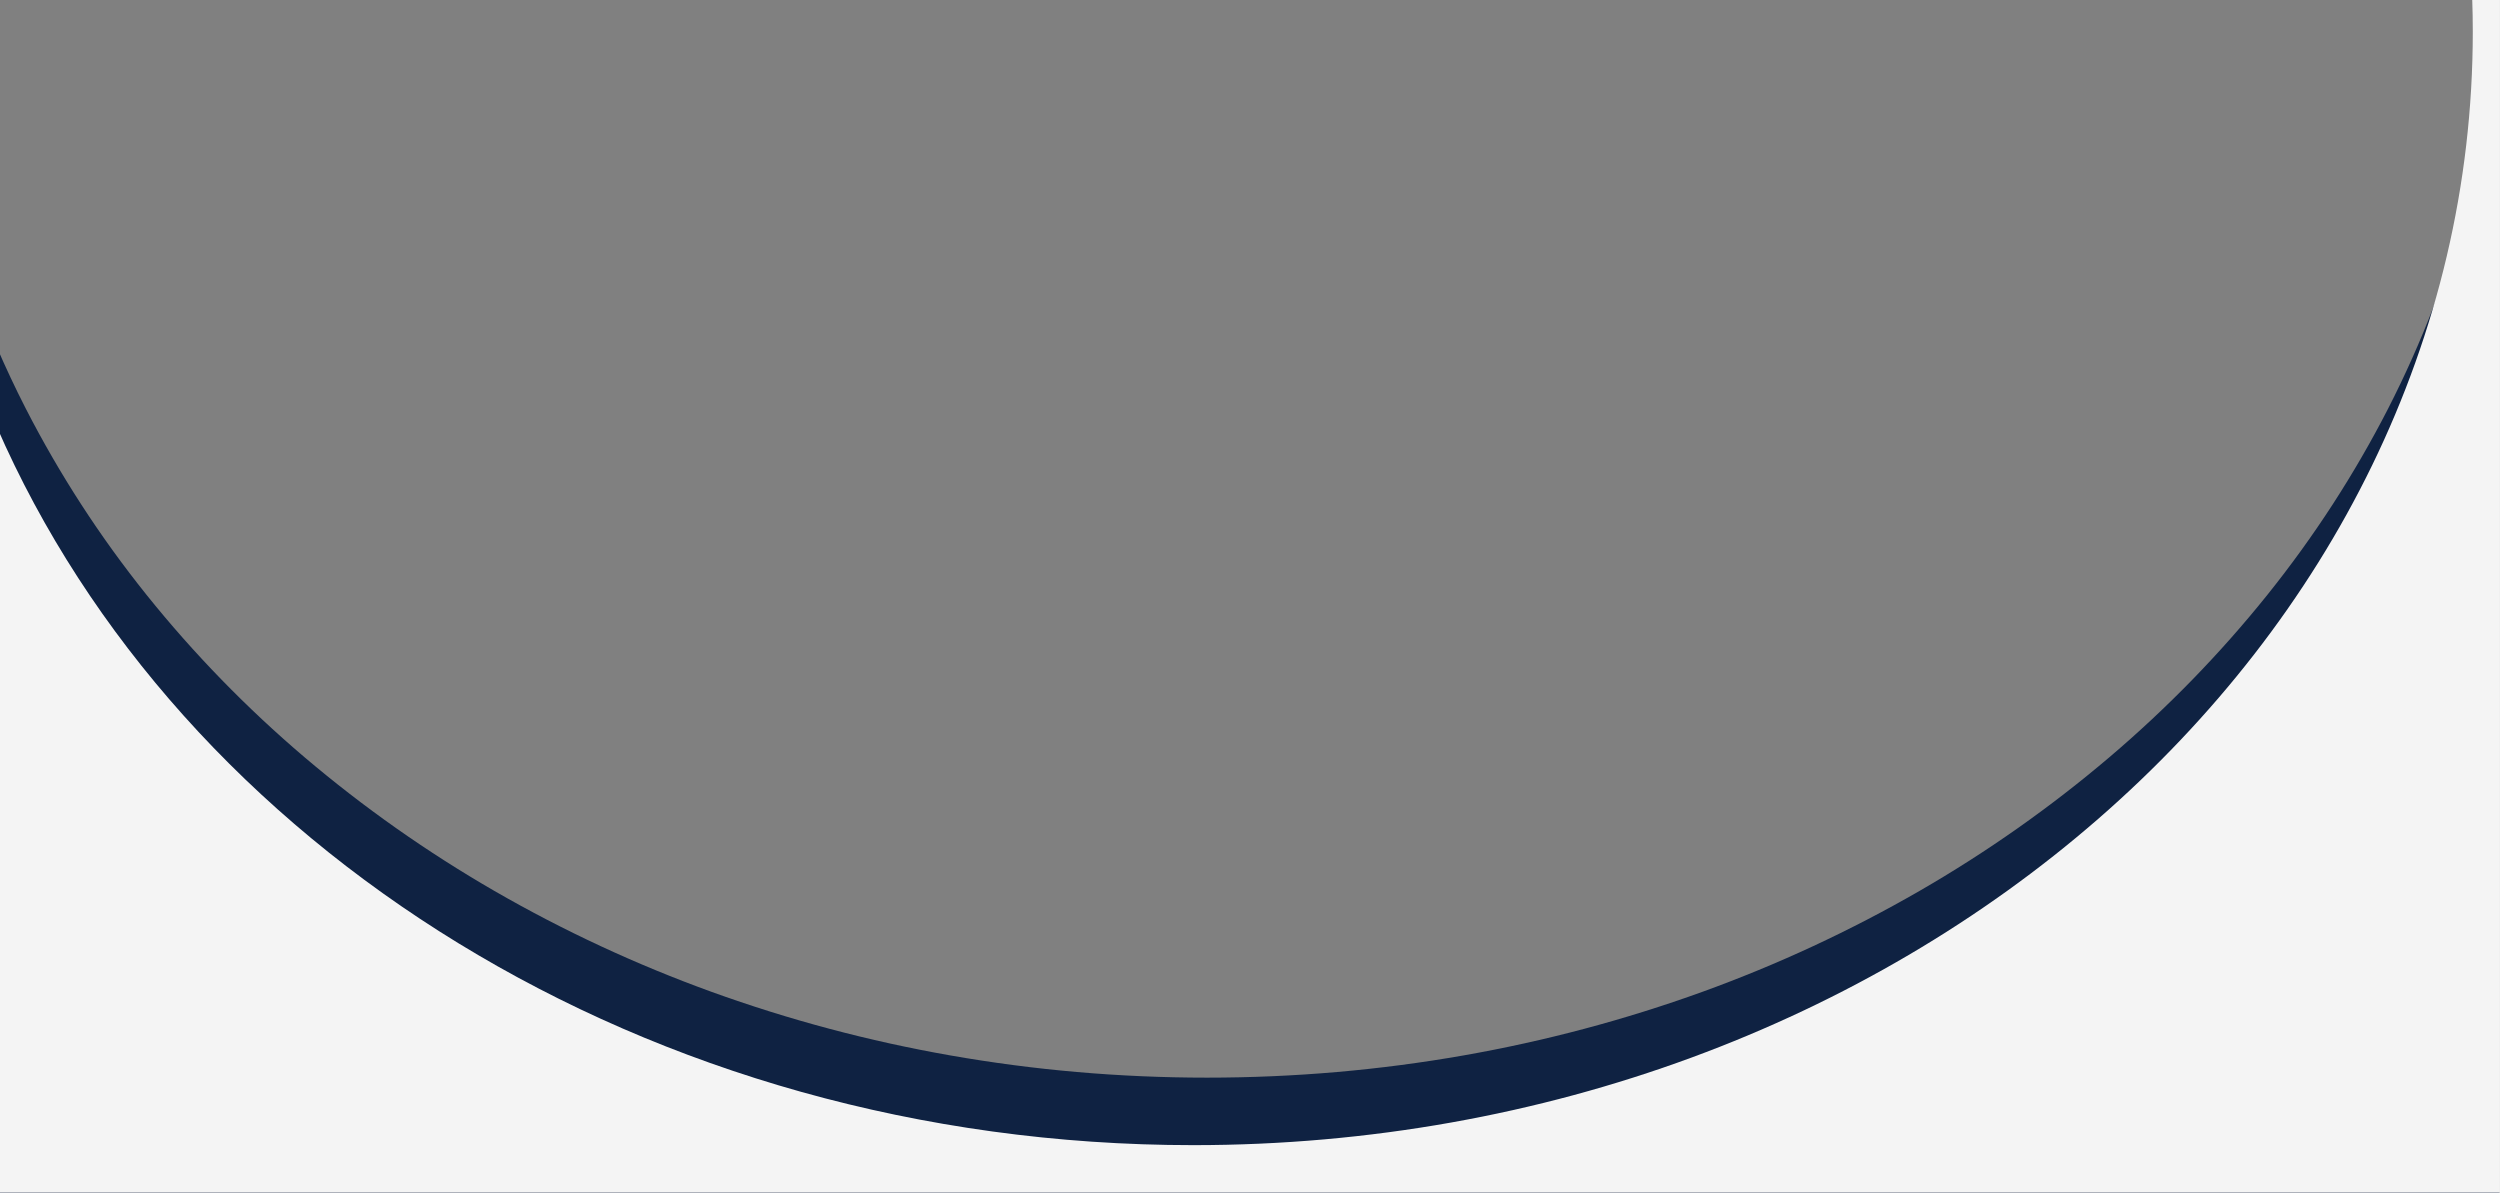
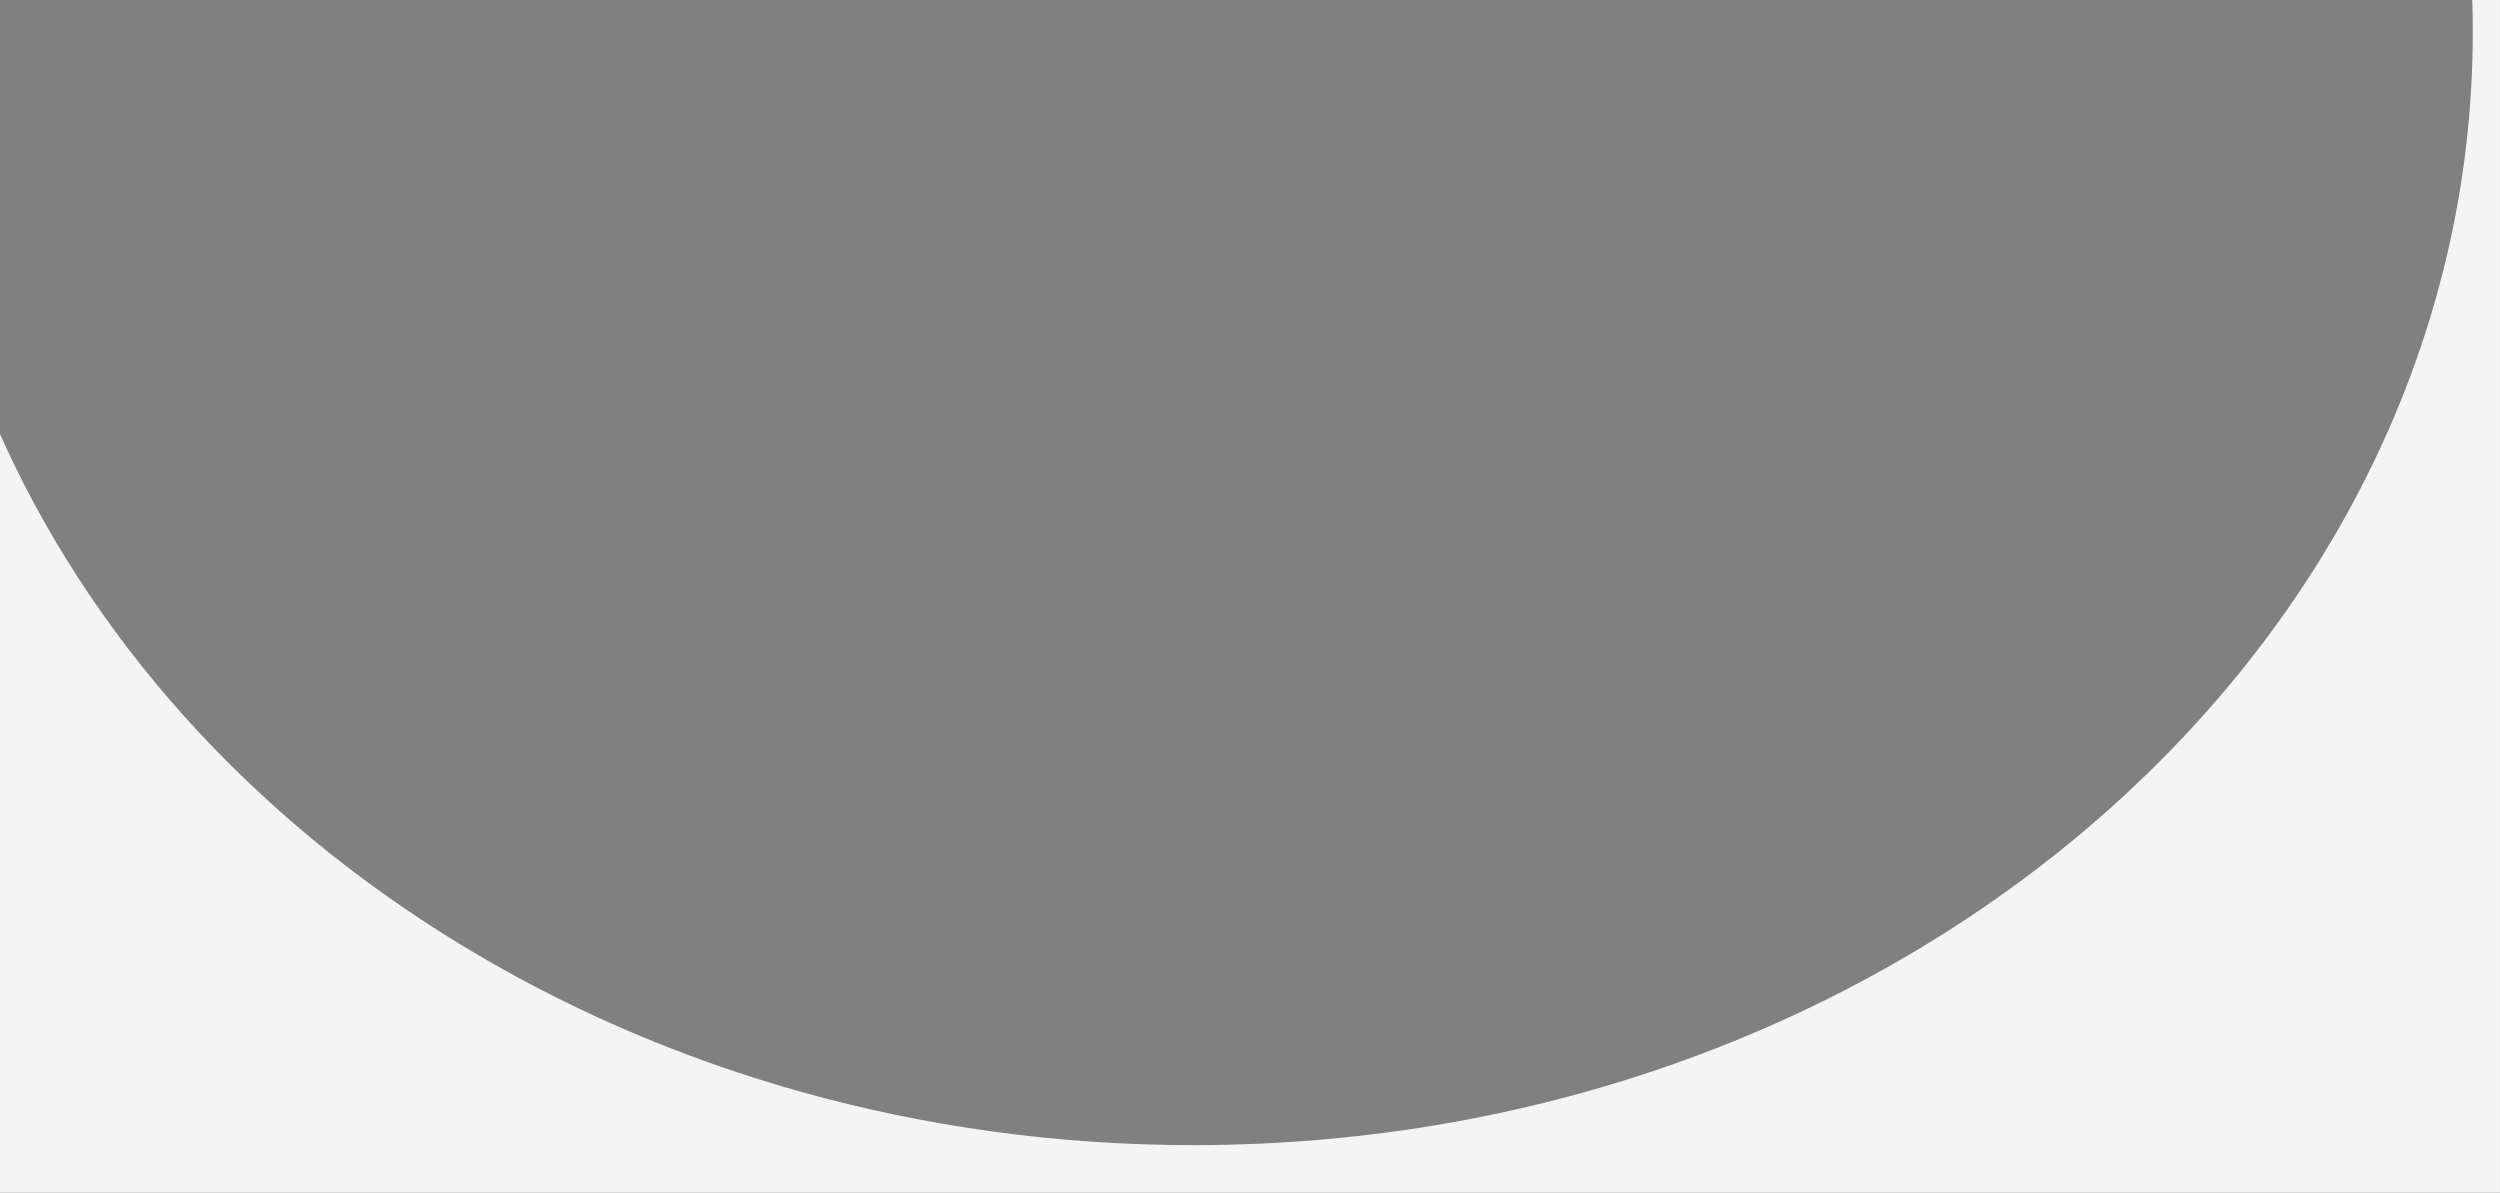
<svg xmlns="http://www.w3.org/2000/svg" id="uuid-fc705473-cbc1-4eaa-8b99-6b6b049f547c" viewBox="0 0 870 415">
  <rect x="0" y="0" width="870" height="415" fill="#808080" stroke="none" />
  <defs>
    <style>.uuid-f479af35-e94b-41b9-9438-3a0cecbb8700{fill:#f4f4f4;}.uuid-f479af35-e94b-41b9-9438-3a0cecbb8700,.uuid-f22d794c-00c7-4ba1-9ede-0846c1e0ca09{stroke-width:0px;}.uuid-f22d794c-00c7-4ba1-9ede-0846c1e0ca09{fill:#0F2242;}</style>
  </defs>
-   <path class="uuid-f22d794c-00c7-4ba1-9ede-0846c1e0ca09" d="M-1.22,120.53c3.14,7.29,6.52,14.48,10.14,21.56,11.75,22.93,25.84,44.67,42.07,64.91,16.41,20.45,34.81,39.36,54.94,56.48,20.51,17.42,42.63,33,66.1,46.55,24.03,13.86,49.31,25.61,75.53,35.11,27,9.77,54.86,17.19,83.24,22.16,14.46,2.54,29.25,4.48,43.97,5.76,14.93,1.3,30.15,1.96,45.25,1.96s30.32-.66,45.25-1.96c14.72-1.28,29.51-3.22,43.97-5.76,28.38-4.98,56.24-12.4,83.24-22.16,26.22-9.5,51.5-21.25,75.53-35.11,23.47-13.54,45.59-29.12,66.1-46.55,20.13-17.11,38.53-36.02,54.94-56.48,16.23-20.24,30.32-41.98,42.07-64.91,5.85-11.45,11.08-23.18,15.67-35.15,13.24-34.49,20.88-70.72,22.69-107.42h.27v415.95H-1.22V120.53Z" />
  <path class="uuid-f479af35-e94b-41b9-9438-3a0cecbb8700" d="M-1.22,148.29c63.68,146.25,226.14,250.22,416.5,250.22,245.91,0,445.25-173.49,445.25-387.5,0-3.84-.07-7.67-.2-11.49h9.66v415.95H-1.22V148.29Z" />
</svg>